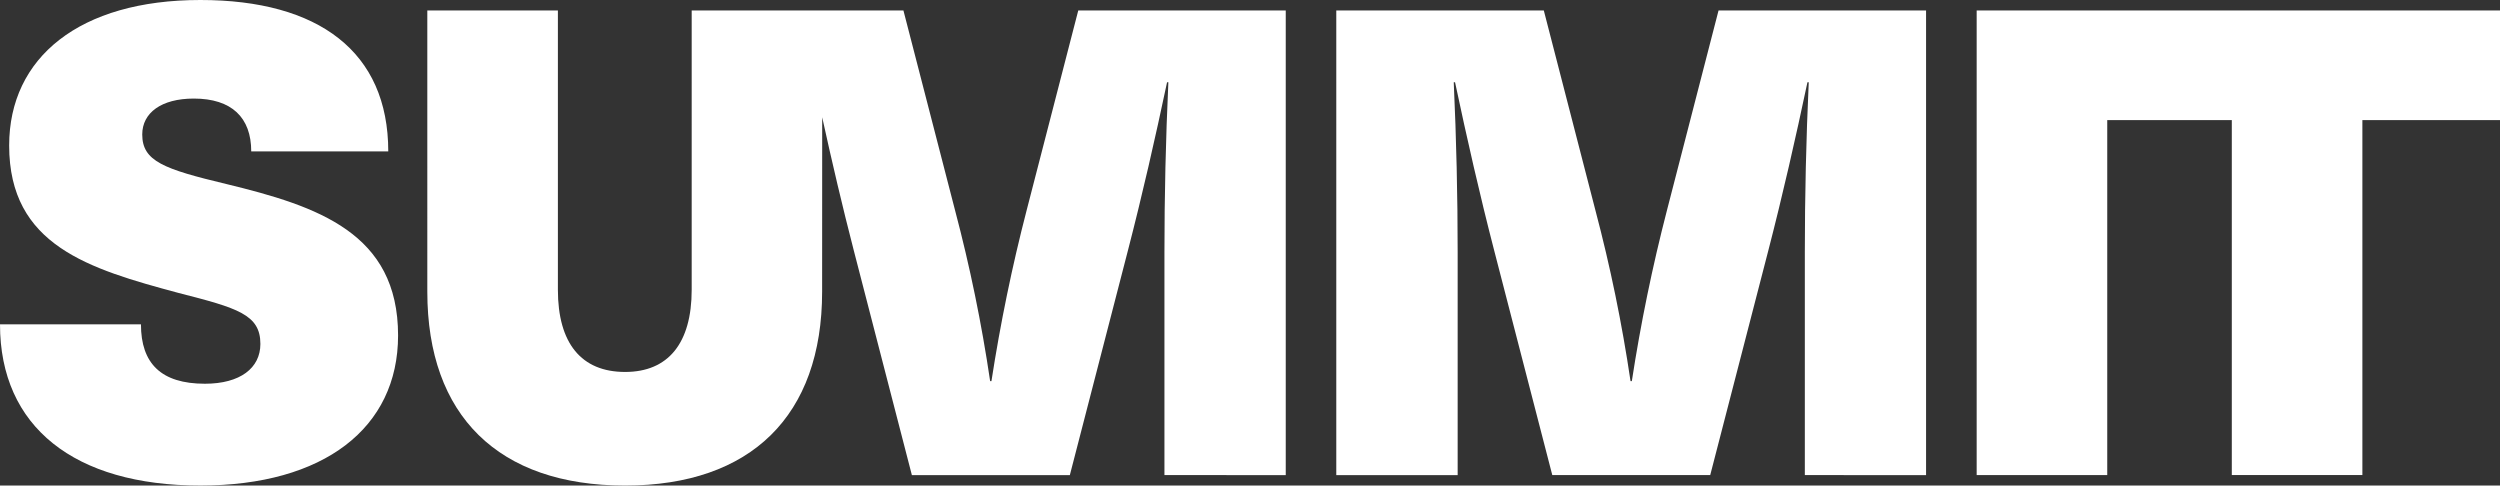
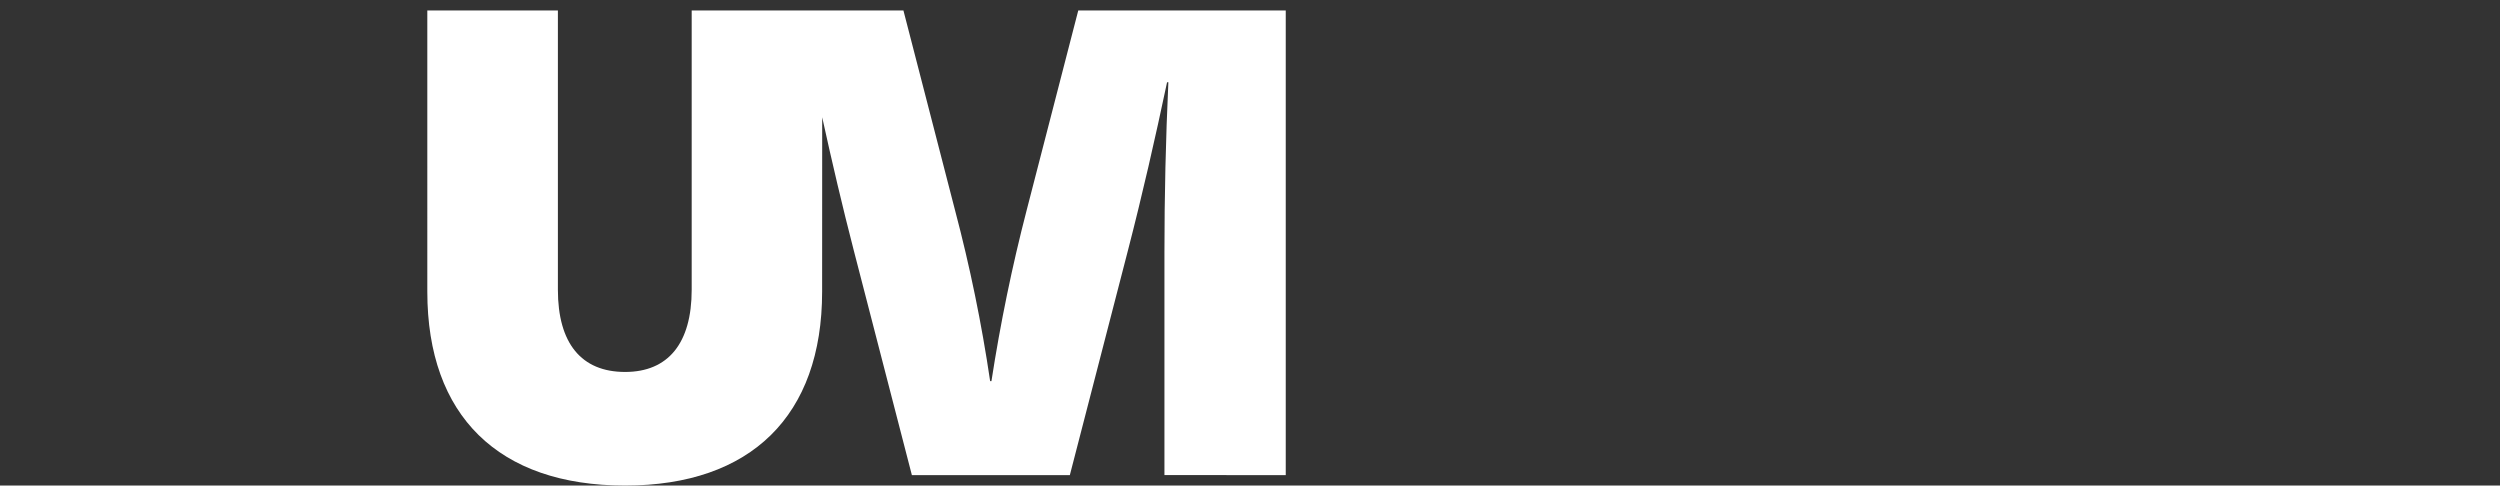
<svg xmlns="http://www.w3.org/2000/svg" id="b" data-name="Layer 2" width="492.421" height="95.638" viewBox="0 0 492.421 95.638">
  <rect x="0" y="0" width="492.421" height="95.638" fill="#333333" stroke="none" />
  <g id="c" data-name="Layer 1">
    <g id="d" data-name="Group 5">
-       <path id="e" data-name="Path 1" d="M76.476,29.825h-26.991c0-6.684-3.855-10.411-11.311-10.411-6.427,0-10.157,2.83-10.157,7.07,0,5.276,4.244,6.813,16.584,9.768,17.995,4.369,33.808,9.639,33.808,29.821,0,18.253-14.655,29.563-38.949,29.563C14.652,95.636,0,84.068,0,63.886h27.763c0,7.71,3.984,11.697,12.597,11.697,6.942,0,10.928-3.084,10.928-7.842,0-5.784-4.498-7.07-16.066-10.025C17.484,52.957,1.804,48.331,1.804,28.663,1.804,11.311,15.684,0,39.463,0c23.265.004,37.013,10.157,37.013,29.825Z" fill="#fff" stroke-width="0" />
-       <path d="M253.251,2.062v91.521l-23.894-.007v-43.823c0-11.184.258-22.368.774-33.552h-.258c-2.306,10.926-4.885,22.236-7.714,33.162l-11.435,44.22h-31.113l-11.435-44.22c-2.237-8.641-4.313-17.525-6.23-26.263l-.014,34.36c0,24.424-14.013,38.179-38.82,38.179-24.932,0-38.945-13.755-38.945-38.179V2.062h25.72v55.007c0,10.557,4.62,16.194,13.24,16.194,8.487,0,13.114-5.651,13.114-16.194V2.062h41.705l10.16,39.329c2.934,11.093,5.247,22.333,6.919,33.677h.258c1.749-11.33,4.062-22.57,6.94-33.677l10.16-39.329h40.869Z" fill="#fff" stroke-width="0" />
-       <path id="f" data-name="Path 4" d="M355.495,93.579v-43.829c0-11.184.257-22.367.772-33.55h-.257c-2.308,10.928-4.884,22.24-7.71,33.161l-11.44,44.219h-31.107l-11.44-44.219c-2.829-10.922-5.398-22.233-7.713-33.161h-.257c.514,11.184.772,22.367.772,33.55v43.833h-23.908V2.065h40.875l10.157,39.331c2.935,11.087,5.248,22.33,6.925,33.676h.257c1.74-11.335,4.052-22.574,6.925-33.676l10.154-39.331h40.875v91.517l-23.878-.004Z" fill="#fff" stroke-width="0" />
-       <polygon points="492.421 2.062 492.421 23.656 465.315 23.656 465.315 93.568 439.595 93.568 439.595 23.656 415.06 23.656 415.06 93.575 389.341 93.575 389.341 2.062 492.421 2.062" fill="#fff" stroke-width="0" />
+       <path d="M253.251,2.062v91.521l-23.894-.007v-43.823c0-11.184.258-22.368.774-33.552h-.258c-2.306,10.926-4.885,22.236-7.714,33.162l-11.435,44.22h-31.113l-11.435-44.22c-2.237-8.641-4.313-17.525-6.23-26.263l-.014,34.36c0,24.424-14.013,38.179-38.82,38.179-24.932,0-38.945-13.755-38.945-38.179V2.062h25.72v55.007c0,10.557,4.62,16.194,13.24,16.194,8.487,0,13.114-5.651,13.114-16.194V2.062h41.705l10.16,39.329c2.934,11.093,5.247,22.333,6.919,33.677h.258c1.749-11.33,4.062-22.57,6.94-33.677l10.16-39.329Z" fill="#fff" stroke-width="0" />
    </g>
  </g>
</svg>